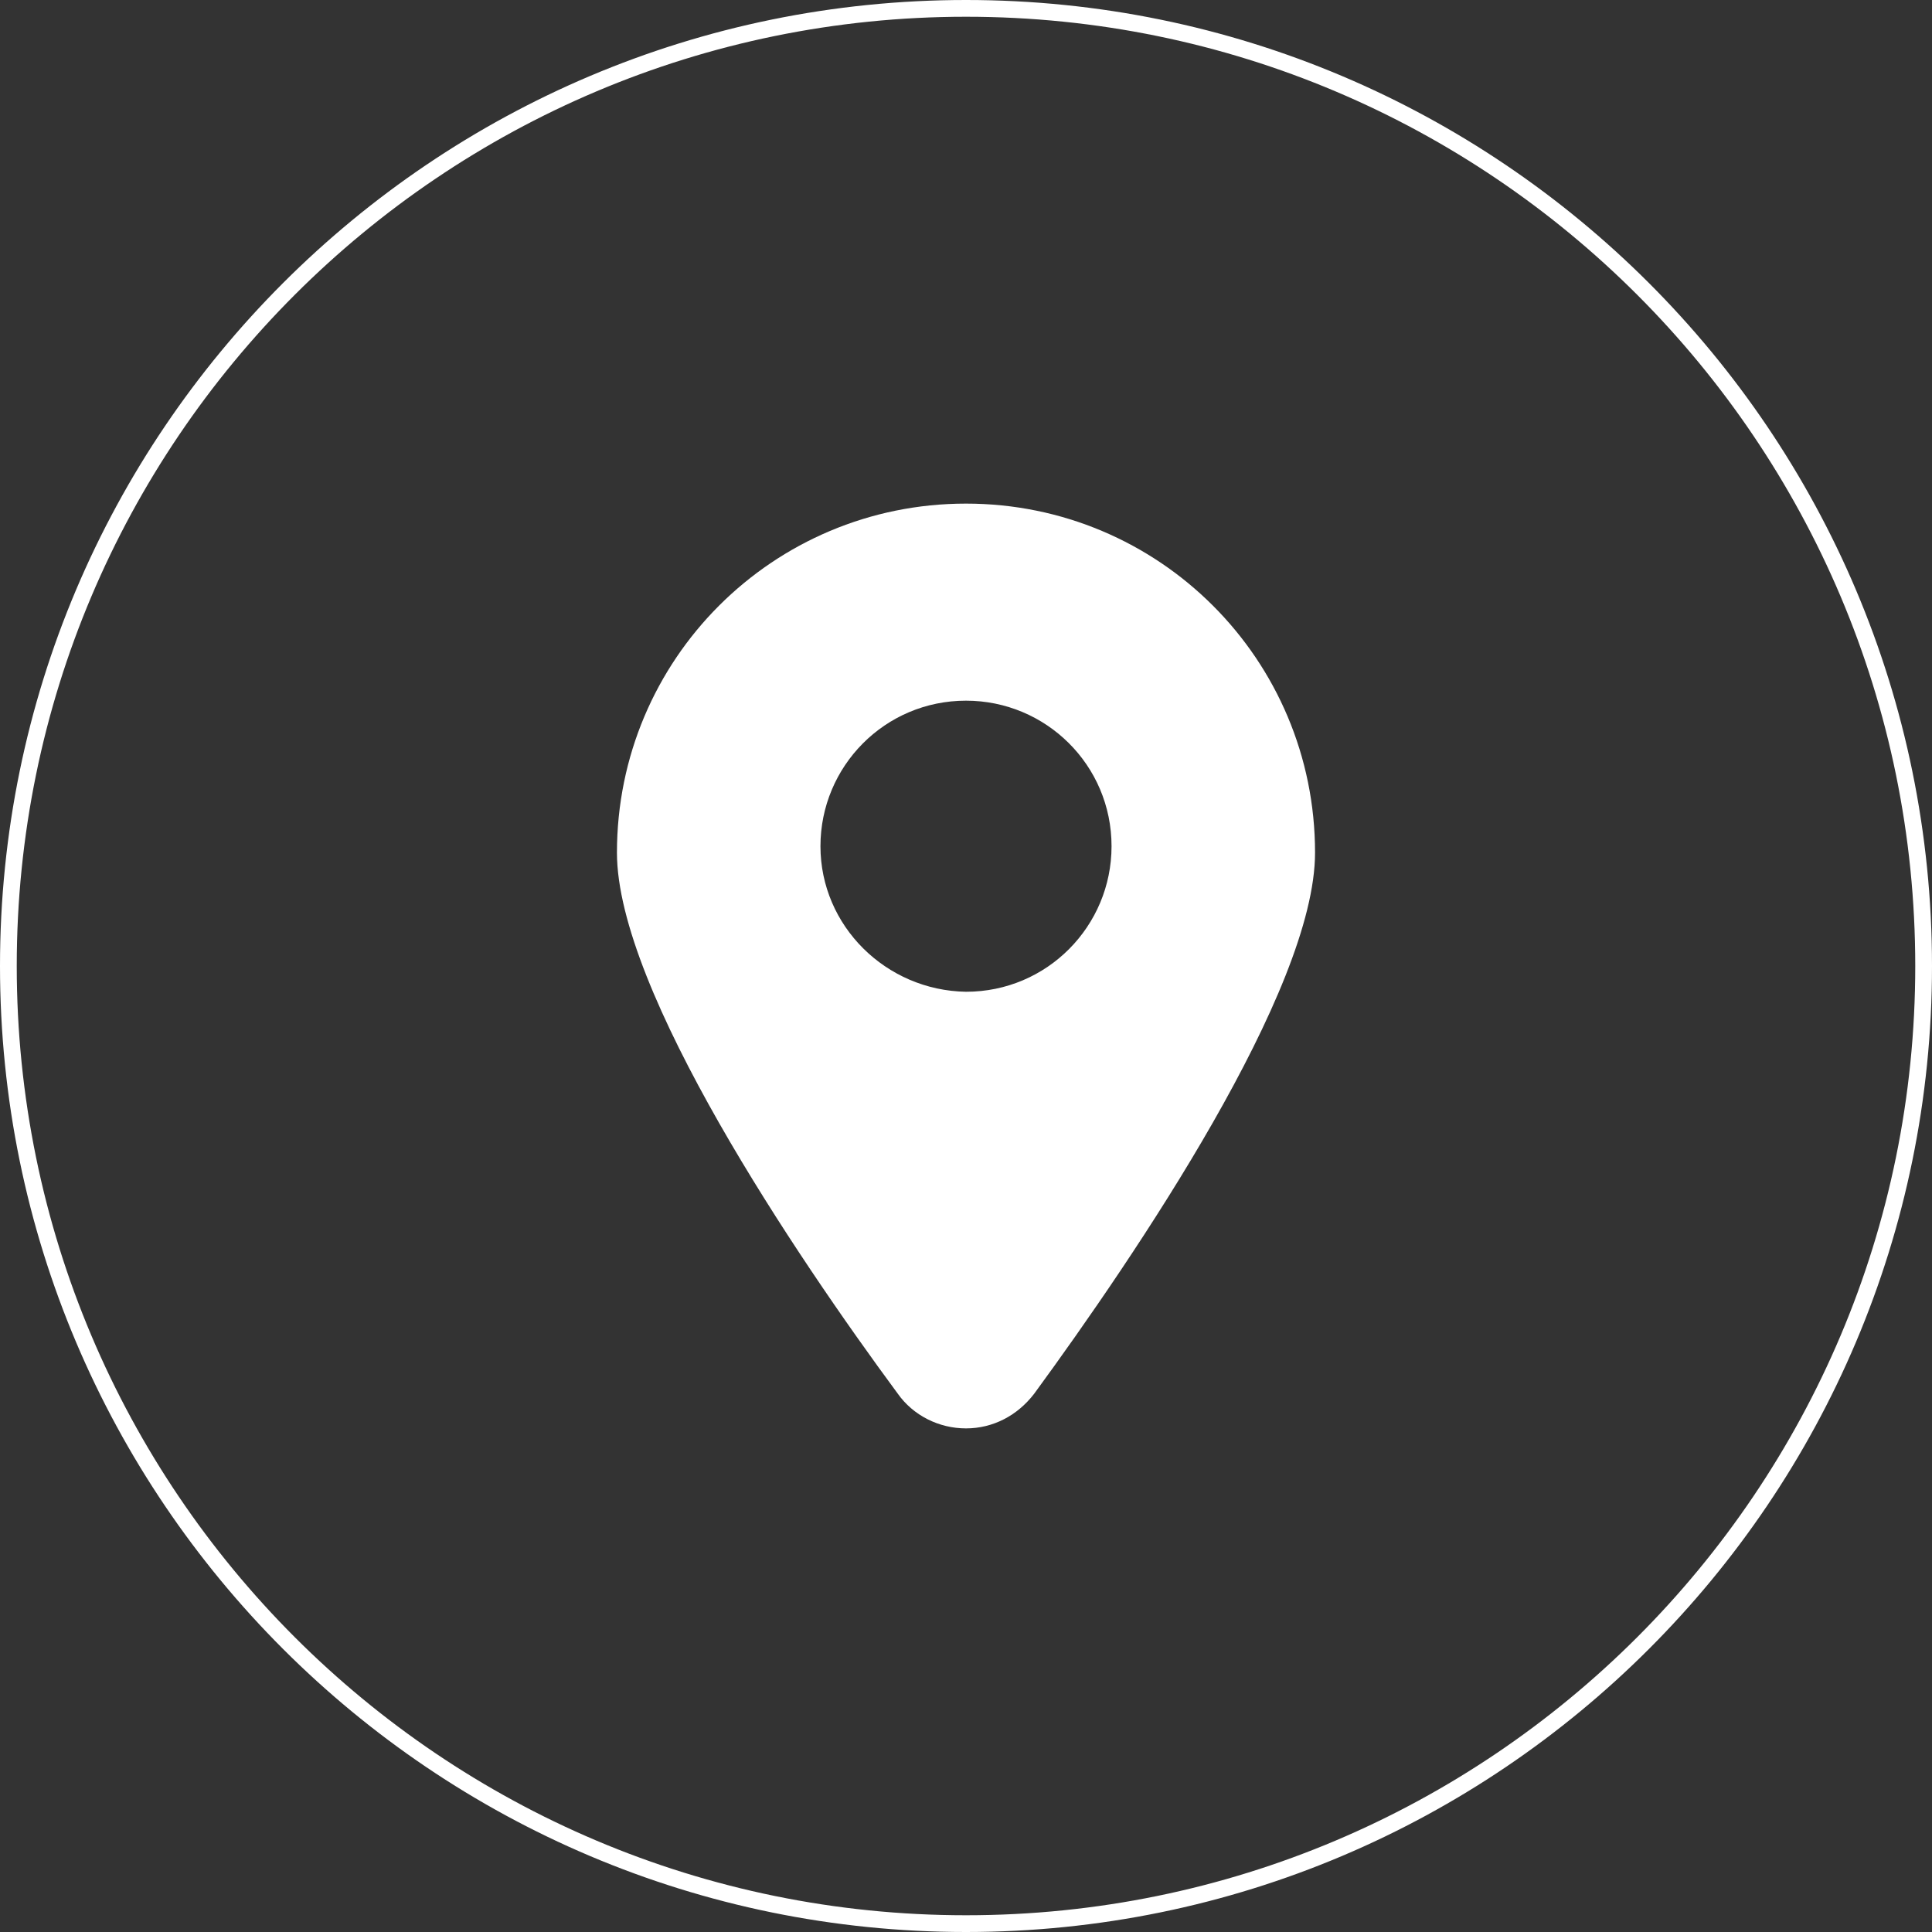
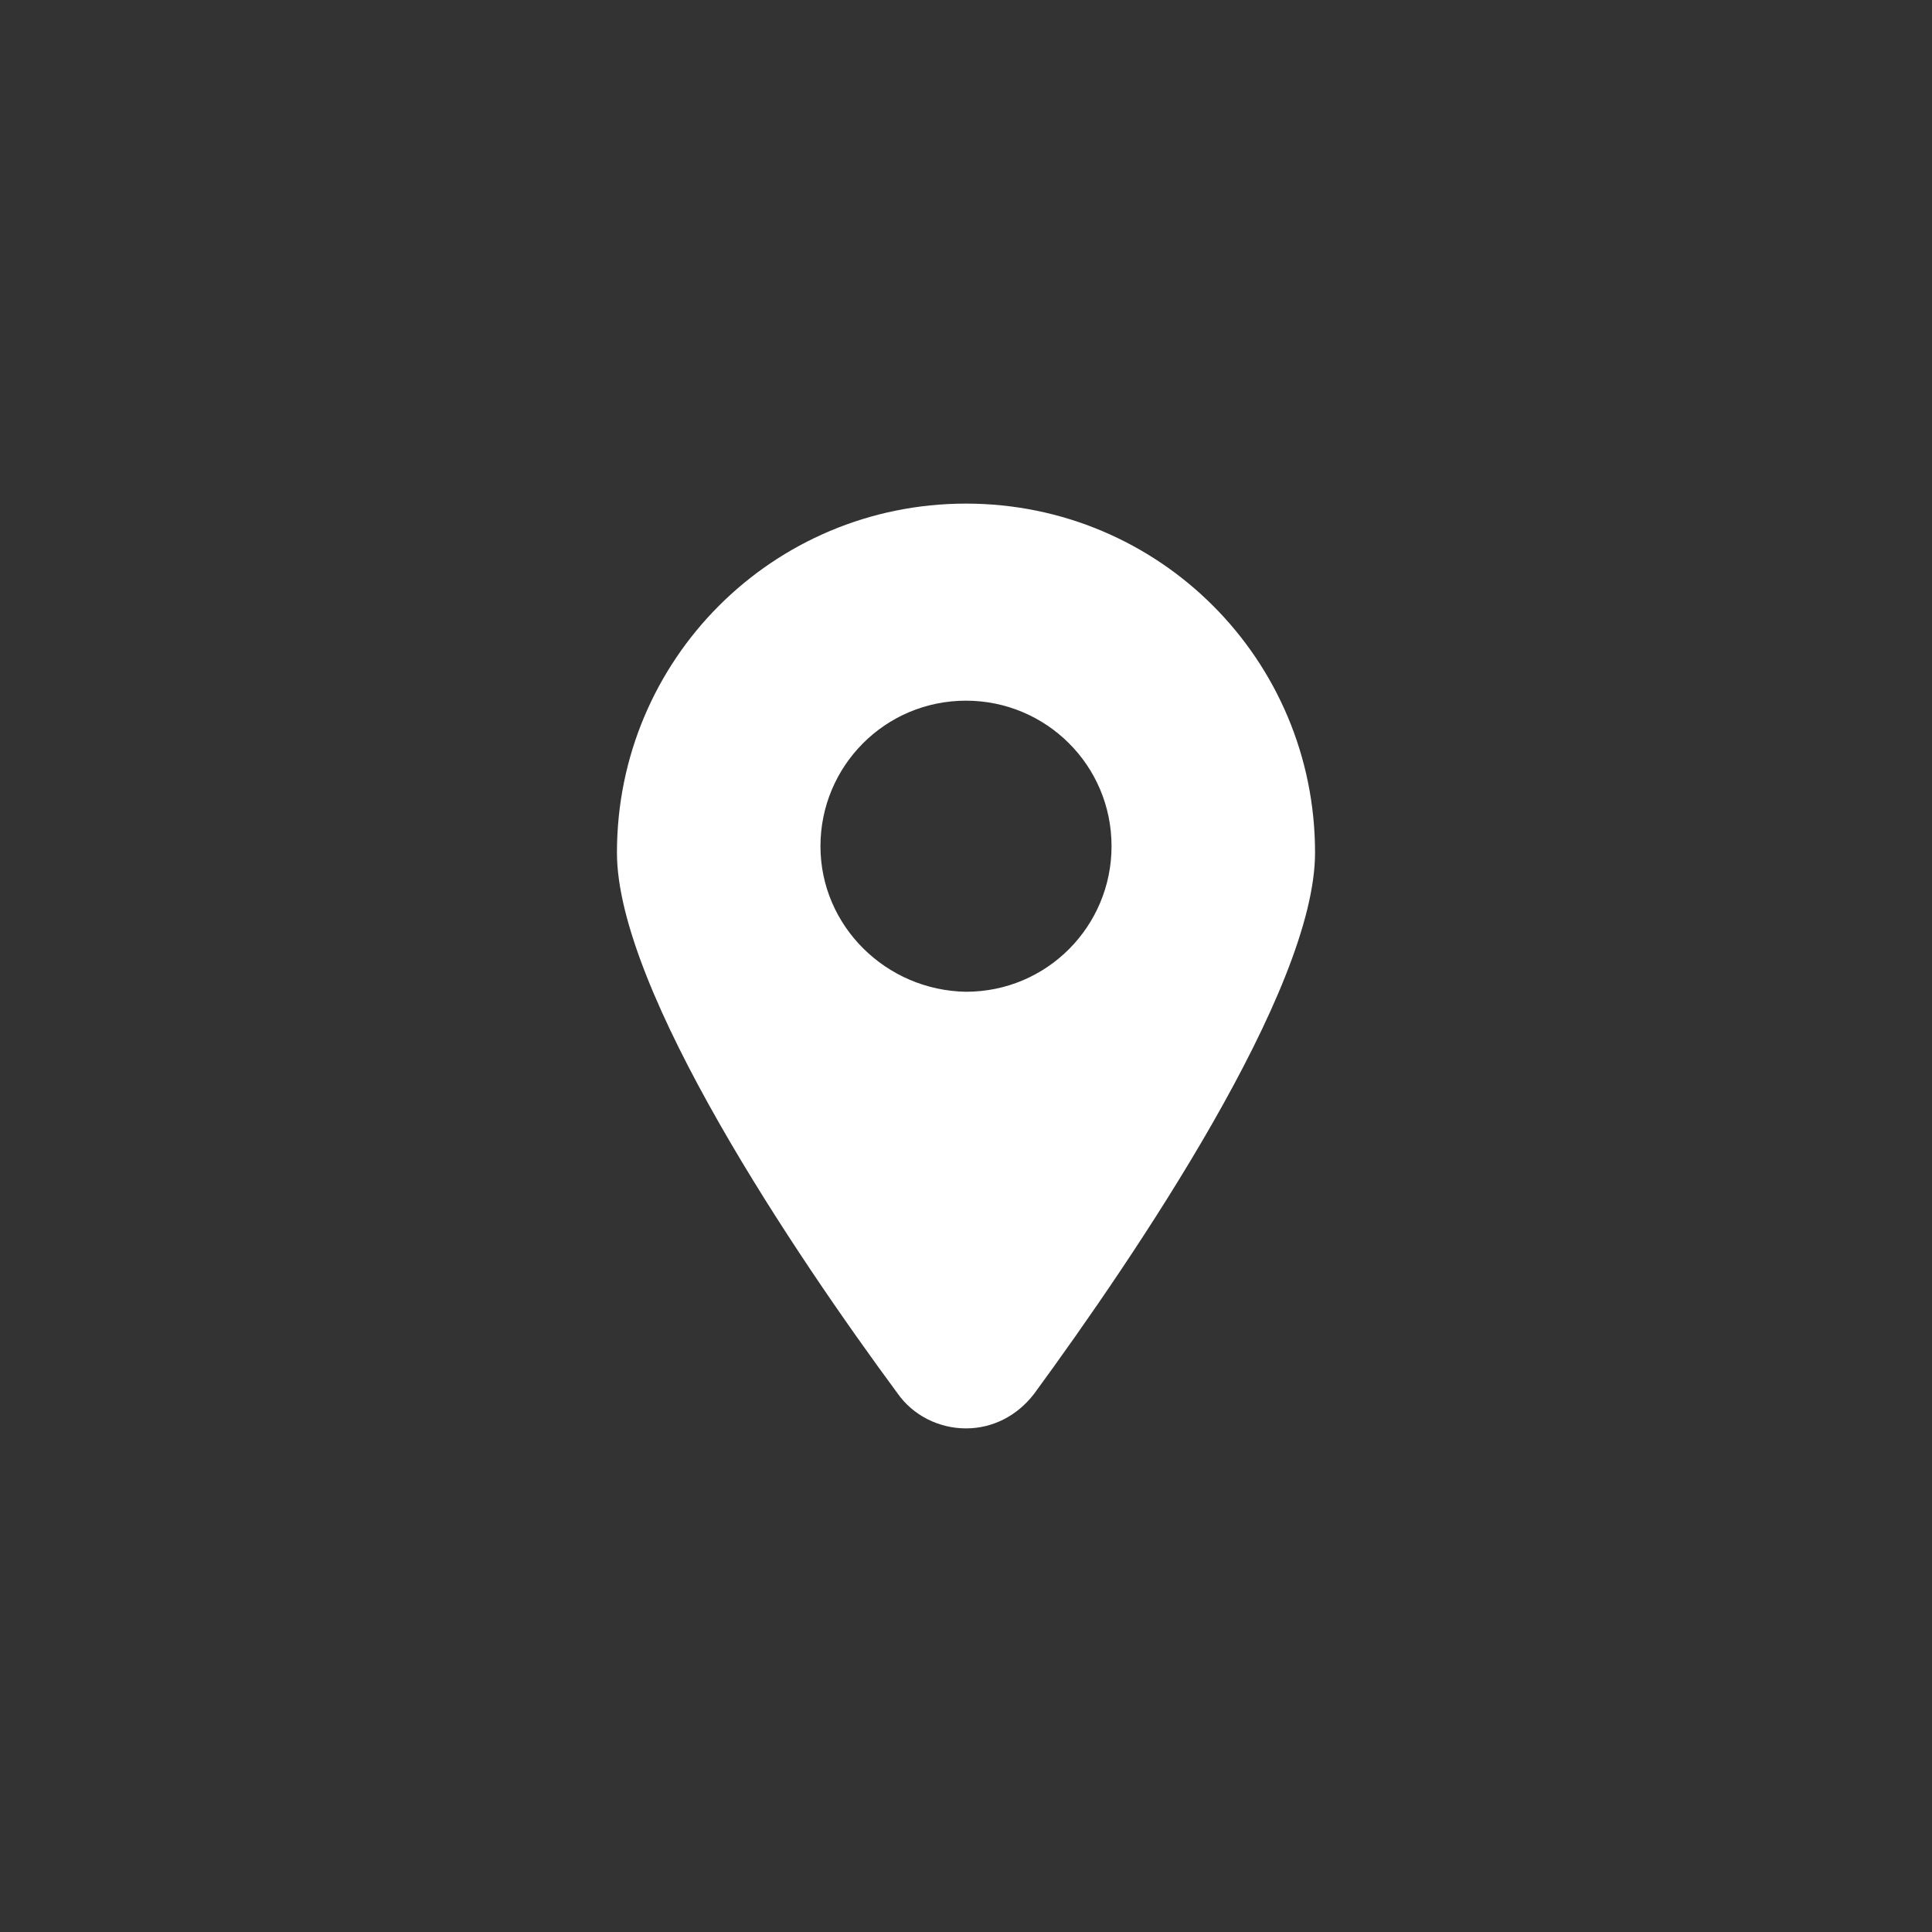
<svg xmlns="http://www.w3.org/2000/svg" version="1.1" id="Capa_1" x="0px" y="0px" viewBox="0 0 150 150" style="enable-background:new 0 0 150 150;" xml:space="preserve">
  <rect x="0" y="0" width="150" height="150" fill="#333333" stroke="none" />
  <style type="text/css">
	.st0{fill:#FFFFFF;}
</style>
  <title>icono-ubicacion</title>
-   <path class="st0" d="M75,150c-41.4,0-75-33.6-75-75S33.6,0,75,0s75,33.6,75,75C150,116.4,116.4,150,75,150z M75,1.3  C34.3,1.3,1.3,34.3,1.3,75s33,73.7,73.7,73.7s73.7-33,73.7-73.7C148.7,34.3,115.7,1.3,75,1.3z" />
  <path class="st0" d="M75,110.9c2.1,0,4-1,5.3-2.7c7.9-10.8,21.8-31.3,21.8-42c0-15-12.1-27.1-27.1-27.1c-15,0-27.1,12.1-27.1,27.1  c0,10.7,13.9,31.3,21.8,42C70.9,109.9,72.9,110.9,75,110.9z M63.7,65.7c0-6.2,5-11.3,11.3-11.3c6.2,0,11.3,5,11.3,11.3  c0,6.2-5,11.3-11.3,11.3l0,0C68.8,76.9,63.7,71.9,63.7,65.7z" />
</svg>